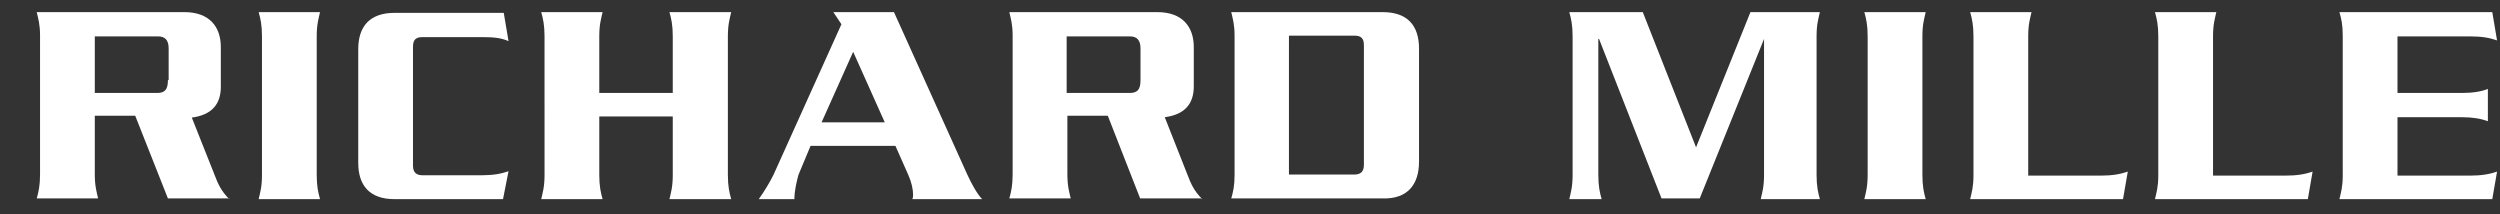
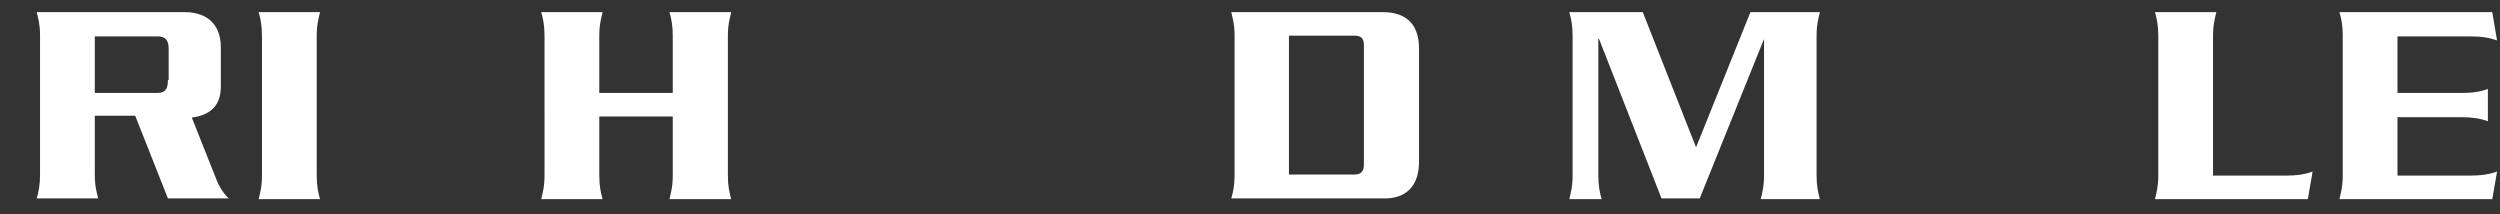
<svg xmlns="http://www.w3.org/2000/svg" version="1.1" id="Calque_1" x="0px" y="0px" viewBox="0 0 680.4 58.3" style="enable-background:new 0 0 680.4 58.3;" xml:space="preserve">
  <rect x="0" y="0" width="680.4" height="58.3" fill="#333333" stroke="none" />
  <style type="text/css">
	.st0{fill:#FFFFFF;}
</style>
  <path class="st0" d="M45.7,21.8c0,2.4-0.7,3.5-2.9,3.5h-17V9.9H43c2,0,2.9,1.1,2.9,3.3v8.6H45.7z M62.4,54.2c-2.2-2.2-3.1-4.2-4-6.6  l-6.2-15.6c5.3-0.7,7.9-3.5,7.9-8.4V12.8c0-5.5-3.1-9.5-9.9-9.5H10c0.4,1.8,0.9,3.3,0.9,6.4v37.7c0,3.1-0.4,4.8-0.9,6.6h16.7  c-0.4-1.8-0.9-3.3-0.9-6.6V31.5h11L45.7,54h16.7V54.2z" />
  <path class="st0" d="M70.4,54.2c0.4-1.8,0.9-3.3,0.9-6.6V9.9c0-3.1-0.4-4.8-0.9-6.6h16.7c-0.4,1.8-0.9,3.3-0.9,6.6v37.7  c0,3.1,0.4,4.8,0.9,6.6C87.1,54.2,70.4,54.2,70.4,54.2z" />
-   <path class="st0" d="M136.9,54.2h-29.5c-6.8,0-9.9-3.7-9.9-9.9V13.4c0-6.2,3.1-9.9,9.9-9.9h29.7l1.3,7.7c-2-0.9-4-1.1-7.3-1.1h-16.1  c-1.8,0-2.6,0.7-2.6,2.6v32.4c0,2,1.1,2.6,2.6,2.6h16.1c3.1,0,5.3-0.4,7.3-1.1L136.9,54.2z" />
  <path class="st0" d="M182.2,54.2c0.4-1.8,0.9-3.3,0.9-6.6V31.7h-20v15.9c0,3.1,0.4,4.8,0.9,6.6h-16.7c0.4-1.8,0.9-3.3,0.9-6.6V9.9  c0-3.1-0.4-4.8-0.9-6.6H164c-0.4,1.8-0.9,3.3-0.9,6.6v15.4h20V9.9c0-3.1-0.4-4.8-0.9-6.6H199c-0.4,1.8-0.9,3.3-0.9,6.6v37.7  c0,3.1,0.4,4.8,0.9,6.6C199,54.2,182.2,54.2,182.2,54.2z" />
-   <path class="st0" d="M240.8,33.3h-17.2l8.6-19.2L240.8,33.3z M267.3,54.2c-1.3-1.3-2.9-4.2-4-6.6l-20-44.3h-16.5l2.2,3.3l-18.5,41  c-0.9,1.8-2.4,4.4-4,6.6h9.7c0-2.4,0.7-5.1,1.1-6.6l3.3-7.9h23.1l3.5,7.9c0.9,2,1.3,4,1.3,5.3c0,0.4,0,0.9-0.2,1.3H267.3z" />
-   <path class="st0" d="M310.4,21.8c0,2.4-0.7,3.5-2.9,3.5h-17.2V9.9h17.2c2,0,2.9,1.1,2.9,3.3V21.8z M327.2,54.2  c-2.2-2.2-3.1-4.2-4-6.6L317,31.9c5.3-0.7,7.9-3.5,7.9-8.4V12.8c0-5.5-3.1-9.5-9.9-9.5h-40.3c0.4,1.8,0.9,3.3,0.9,6.4v37.7  c0,3.1-0.4,4.8-0.9,6.6h16.7c-0.4-1.8-0.9-3.3-0.9-6.6V31.5h11l8.8,22.5h16.7V54.2z" />
  <path class="st0" d="M371.2,44.9c0,2-1.1,2.6-2.6,2.6h-17.8V9.7h17.8c1.8,0,2.6,0.7,2.6,2.6V44.9z M386.2,44V13.2  c0-6.2-3.1-9.9-9.9-9.9h-41.2c0.4,1.8,0.9,3.3,0.9,6.4v37.9c0,3.1-0.4,4.6-0.9,6.4h41.2C383.1,54.2,386.2,50.2,386.2,44z" />
  <path class="st0" d="M479.2,54.2c0.4-1.8,0.9-3.3,0.9-6.6v-37l0,0L462.6,54h-10.4l-17-43.4h-0.2v37c0,3.1,0.4,4.8,0.9,6.6h-8.8  c0.4-1.8,0.9-3.3,0.9-6.6V9.9c0-3.1-0.4-4.8-0.9-6.6h20l14.5,36.8l14.8-36.8h18.9c-0.4,1.8-0.9,3.3-0.9,6.6v37.7  c0,3.1,0.4,4.8,0.9,6.6H479.2z" />
-   <path class="st0" d="M507.4,54.2c0.4-1.8,0.9-3.3,0.9-6.6V9.9c0-3.1-0.4-4.8-0.9-6.6h16.7c-0.4,1.8-0.9,3.3-0.9,6.6v37.7  c0,3.1,0.4,4.8,0.9,6.6C524.1,54.2,507.4,54.2,507.4,54.2z" />
-   <path class="st0" d="M577.8,54.2h-41.6c0.4-1.8,0.9-3.3,0.9-6.4V9.9c0-3.1-0.4-4.8-0.9-6.6h16.7c-0.4,1.8-0.9,3.3-0.9,6.6v37.9h19.6  c3.3,0,5.5-0.4,7.5-1.1L577.8,54.2z" />
  <path class="st0" d="M628.1,54.2h-41.6c0.4-1.8,0.9-3.3,0.9-6.4V9.9c0-3.1-0.4-4.8-0.9-6.6h16.7c-0.4,1.8-0.9,3.3-0.9,6.6v37.9h19.6  c3.3,0,5.5-0.4,7.5-1.1L628.1,54.2z" />
  <path class="st0" d="M678.3,54.2h-41.6c0.4-1.8,0.9-3.3,0.9-6.4V9.7c0-3.1-0.4-4.6-0.9-6.4h41.6l1.3,7.7c-2-0.7-4-1.1-7.5-1.1h-19.6  v15.4h17.6c2.9,0,5.3-0.4,7-1.1V33c-1.8-0.7-4.2-1.1-7-1.1h-17.6v15.9h19.6c3.3,0,5.5-0.4,7.5-1.1L678.3,54.2z" />
</svg>